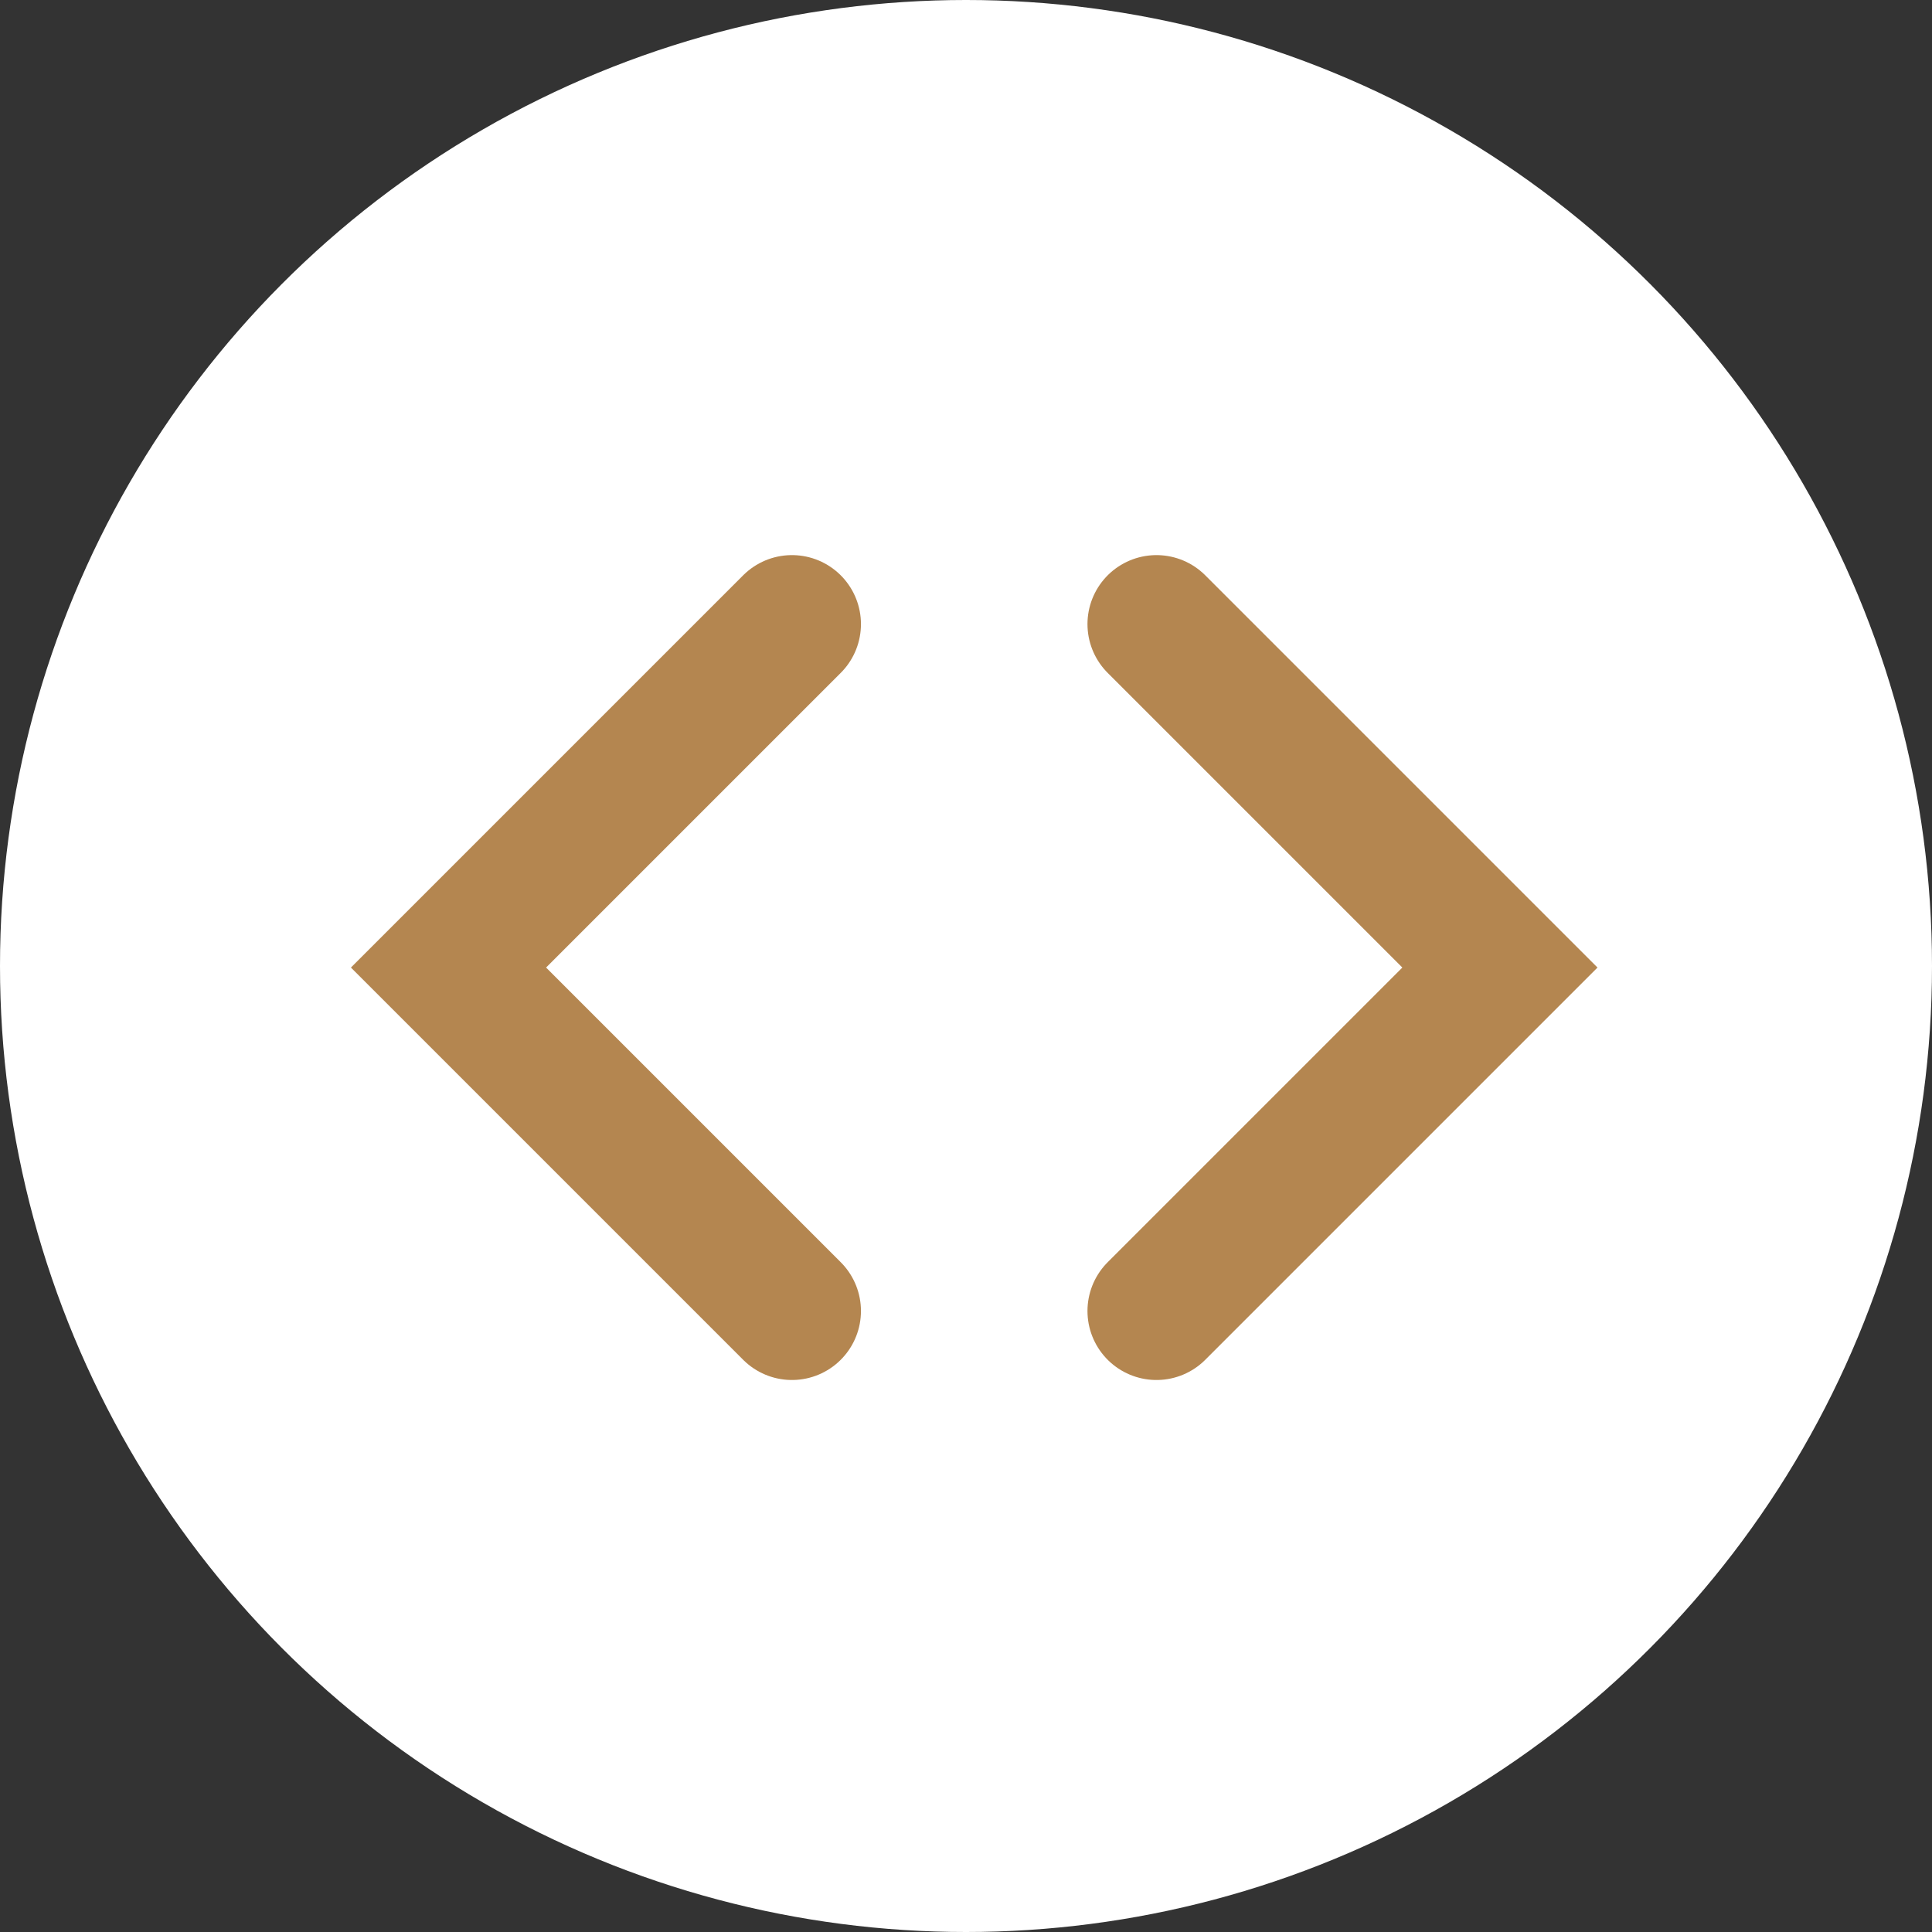
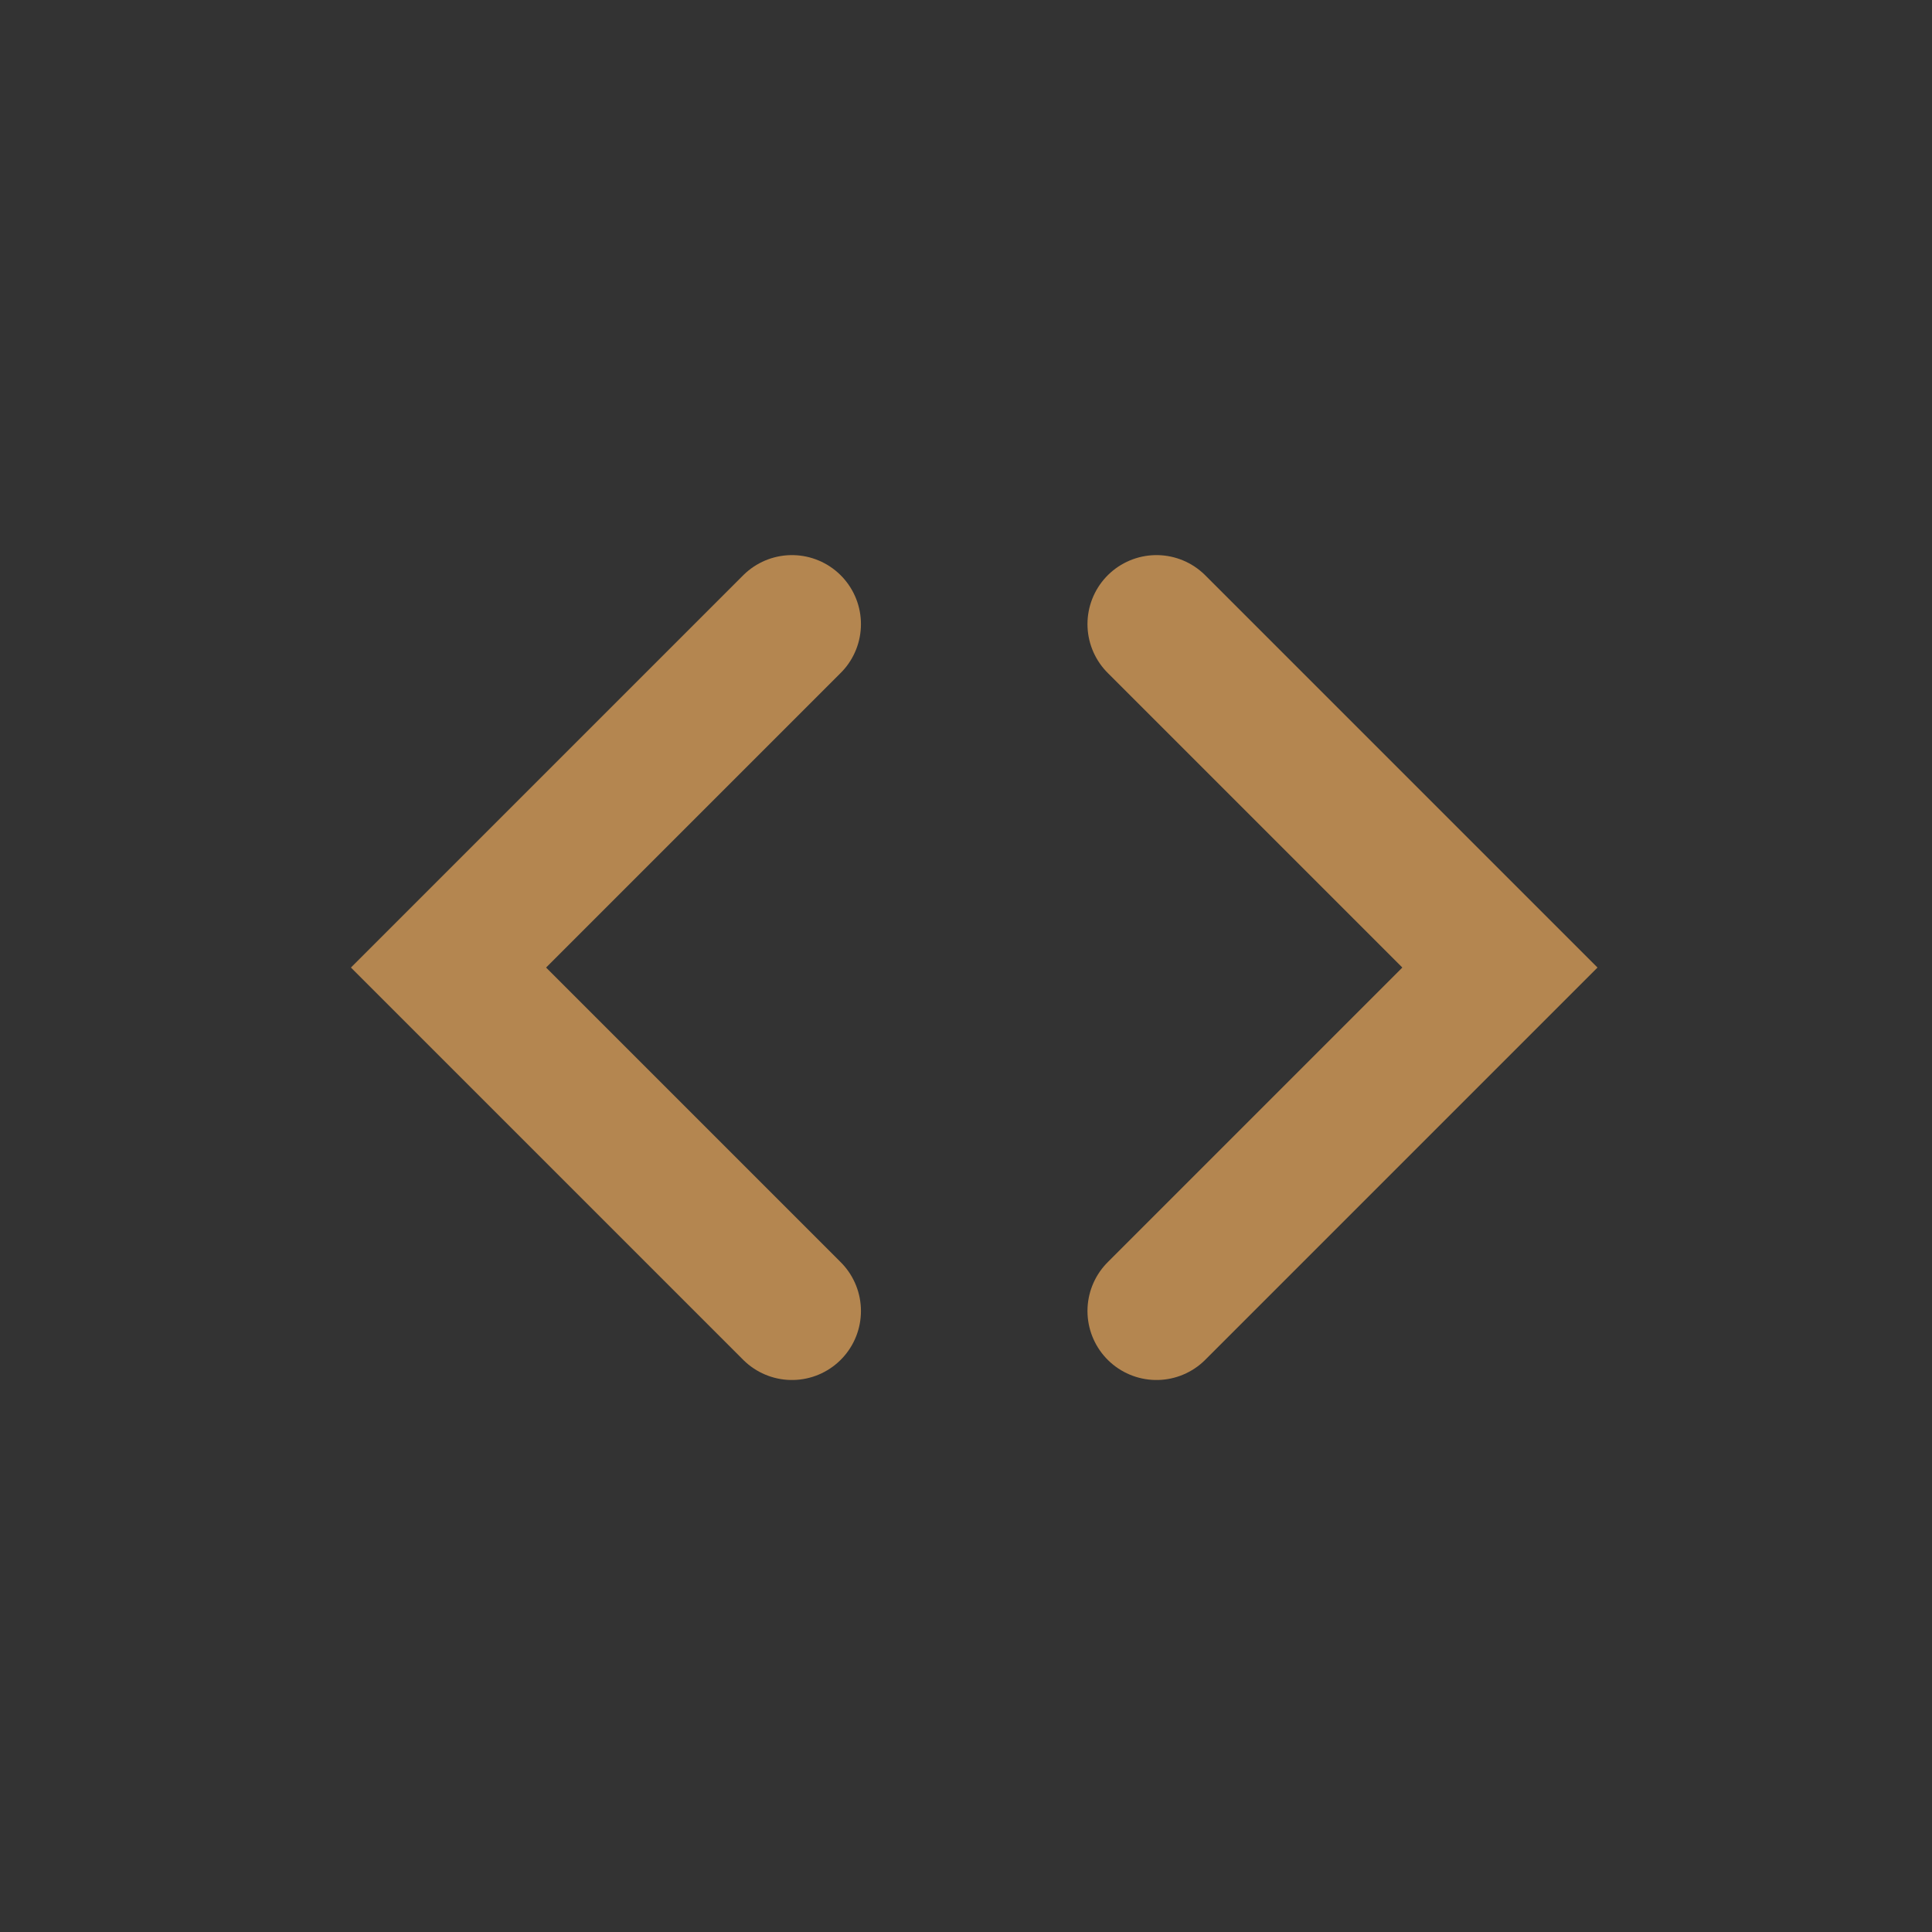
<svg xmlns="http://www.w3.org/2000/svg" id="swipe" width="56" height="56" viewBox="0 0 56 56">
  <rect x="0" y="0" width="56" height="56" fill="#333333" stroke="none" />
-   <circle id="Ellipse_79" data-name="Ellipse 79" cx="28" cy="28" r="28" fill="#fff" />
  <g id="Group_5489" data-name="Group 5489" transform="translate(-1147.133 -3593)">
    <path id="Path_8850" data-name="Path 8850" d="M-13859-7140.57l9.955,9.955-9.955,9.955" transform="translate(15039.654 10751.66)" fill="none" stroke="#b48650" stroke-linecap="round" stroke-width="4" />
    <path id="Path_8851" data-name="Path 8851" d="M-13849.045-7140.57l-9.955,9.955,9.955,9.955" transform="translate(15019.133 10751.66)" fill="none" stroke="#b48650" stroke-linecap="round" stroke-width="4" />
  </g>
</svg>